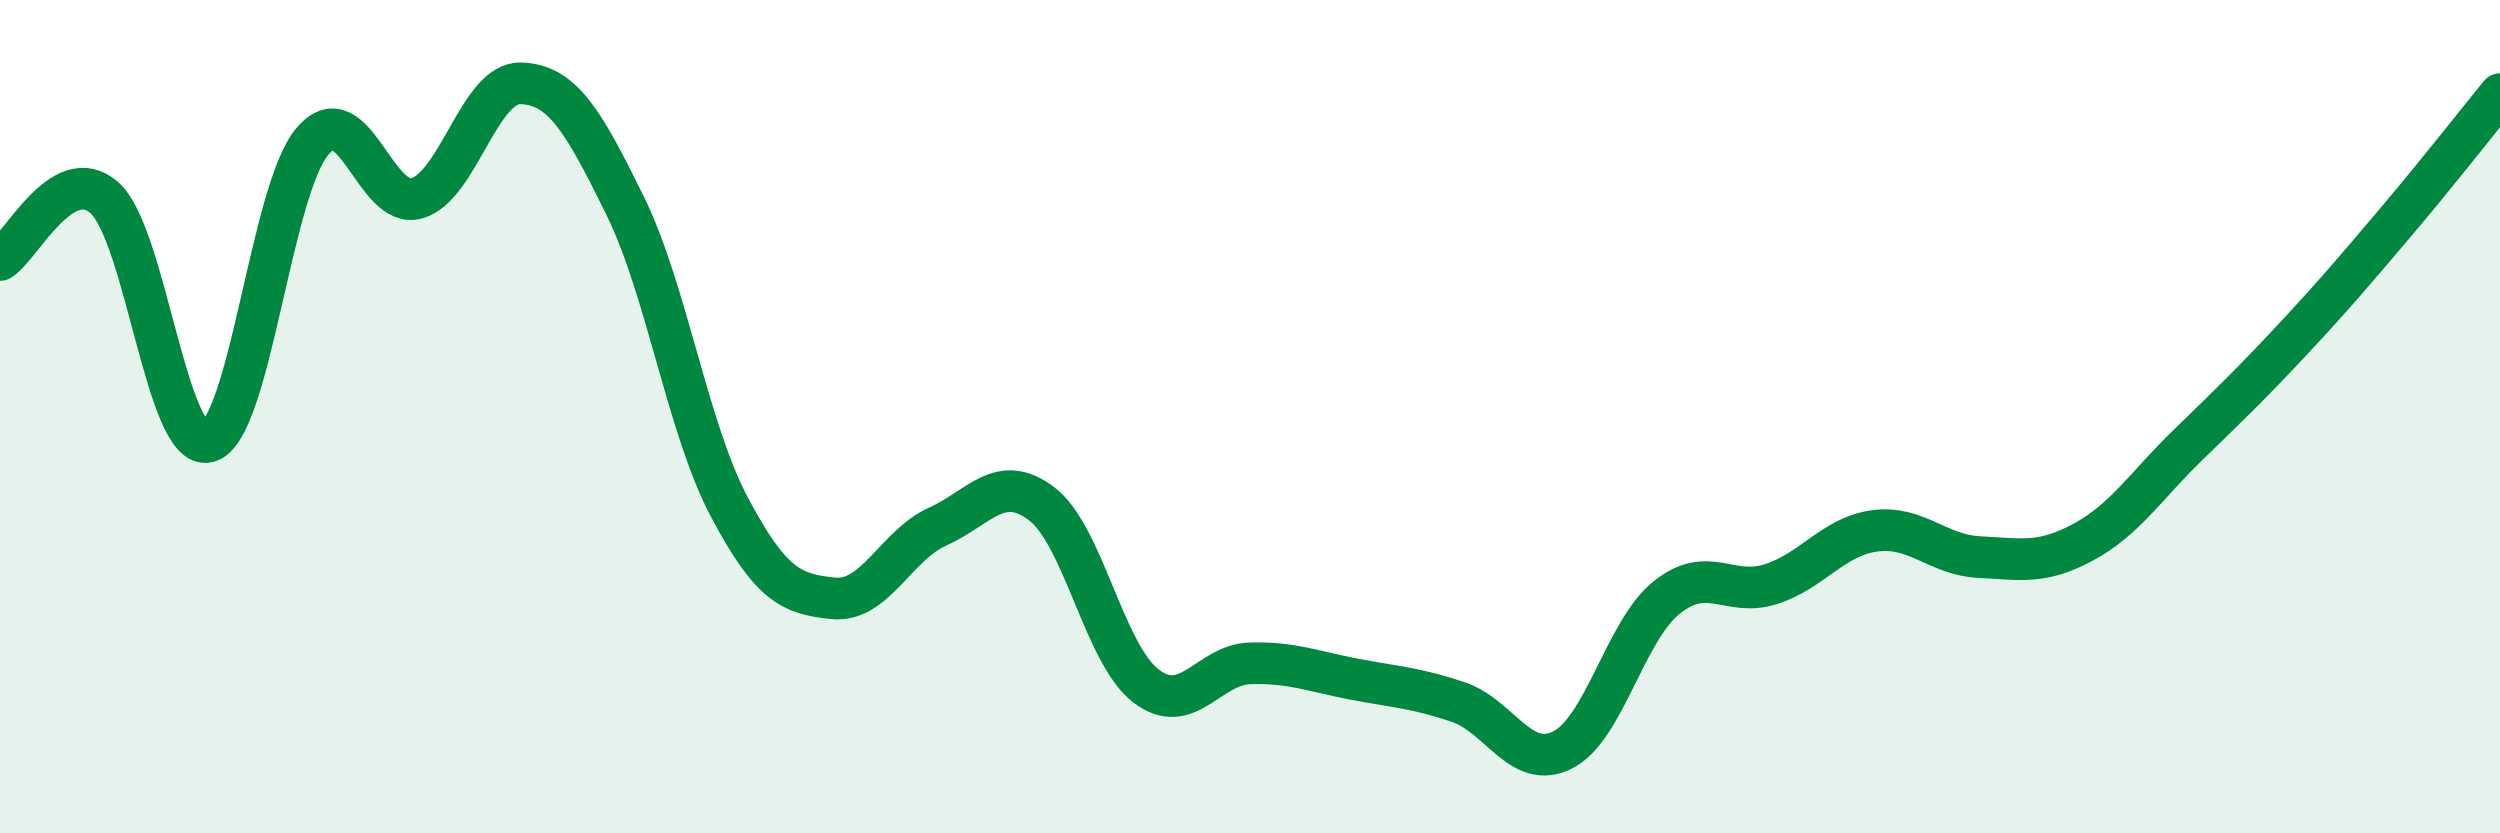
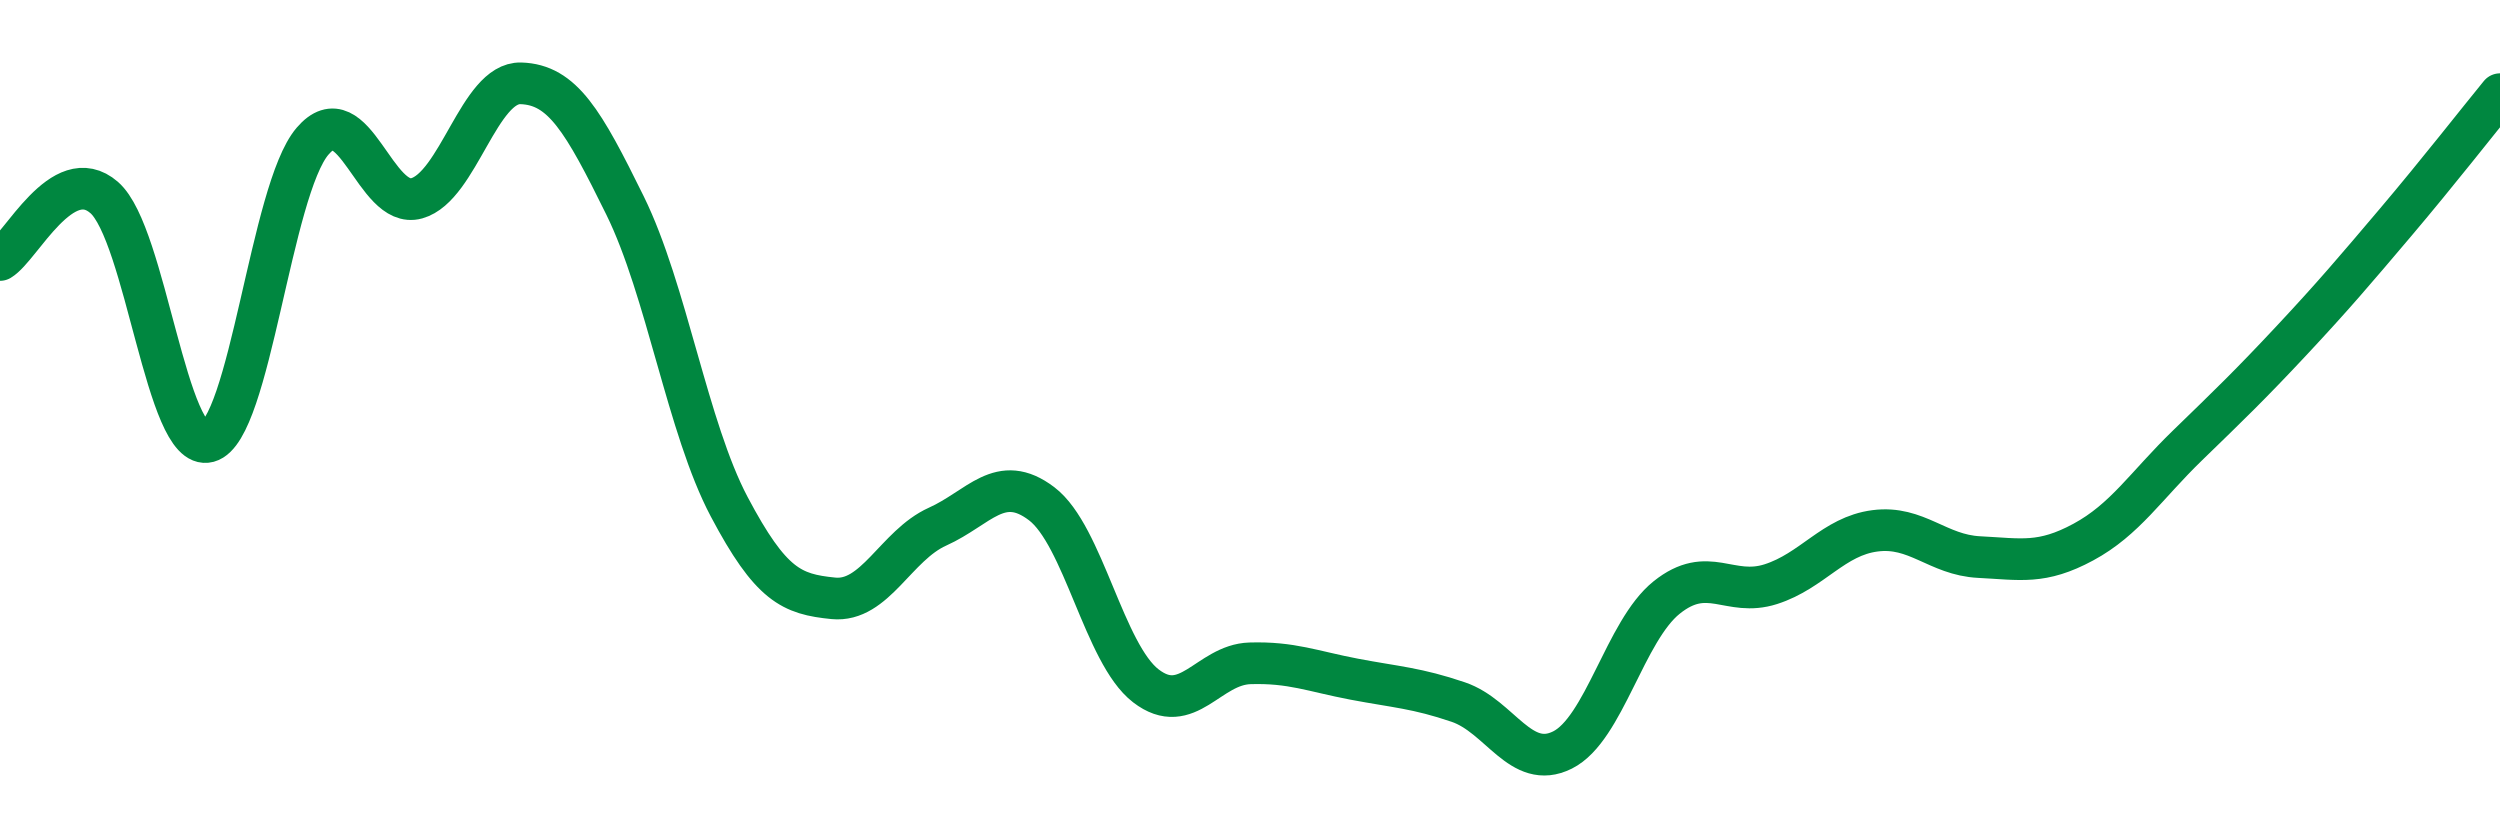
<svg xmlns="http://www.w3.org/2000/svg" width="60" height="20" viewBox="0 0 60 20">
-   <path d="M 0,6.24 C 0.5,5.94 1.5,3.87 2.5,4.74 C 3.5,5.61 4,10.87 5,10.6 C 6,10.33 6.5,4.56 7.5,3.39 C 8.5,2.22 9,5.04 10,4.76 C 11,4.48 11.5,1.97 12.5,2 C 13.5,2.03 14,2.9 15,4.93 C 16,6.96 16.5,10.27 17.5,12.16 C 18.5,14.05 19,14.26 20,14.36 C 21,14.46 21.5,13.09 22.5,12.64 C 23.5,12.19 24,11.33 25,12.09 C 26,12.85 26.5,15.69 27.5,16.46 C 28.5,17.23 29,15.95 30,15.92 C 31,15.89 31.5,16.11 32.5,16.3 C 33.5,16.49 34,16.51 35,16.85 C 36,17.19 36.5,18.5 37.5,18 C 38.5,17.5 39,15.14 40,14.34 C 41,13.54 41.5,14.34 42.5,14.02 C 43.5,13.7 44,12.87 45,12.74 C 46,12.61 46.5,13.32 47.5,13.37 C 48.5,13.42 49,13.55 50,13.01 C 51,12.47 51.5,11.66 52.5,10.69 C 53.5,9.72 54,9.24 55,8.17 C 56,7.1 56.5,6.51 57.5,5.33 C 58.5,4.15 59.5,2.87 60,2.26L60 20L0 20Z" fill="#008740" opacity="0.1" stroke-linecap="round" stroke-linejoin="round" />
  <path d="M 0,6.24 C 0.5,5.94 1.5,3.87 2.5,4.74 C 3.5,5.61 4,10.87 5,10.6 C 6,10.33 6.5,4.56 7.5,3.39 C 8.5,2.22 9,5.04 10,4.76 C 11,4.48 11.5,1.97 12.5,2 C 13.5,2.03 14,2.9 15,4.93 C 16,6.96 16.5,10.27 17.5,12.16 C 18.5,14.05 19,14.26 20,14.36 C 21,14.46 21.5,13.09 22.5,12.64 C 23.5,12.19 24,11.33 25,12.09 C 26,12.85 26.5,15.69 27.5,16.46 C 28.5,17.23 29,15.95 30,15.92 C 31,15.89 31.5,16.11 32.5,16.3 C 33.5,16.49 34,16.51 35,16.85 C 36,17.19 36.5,18.5 37.5,18 C 38.5,17.5 39,15.14 40,14.34 C 41,13.54 41.5,14.34 42.5,14.02 C 43.5,13.7 44,12.87 45,12.74 C 46,12.61 46.5,13.32 47.5,13.37 C 48.5,13.42 49,13.55 50,13.01 C 51,12.47 51.5,11.66 52.5,10.69 C 53.5,9.72 54,9.24 55,8.17 C 56,7.1 56.5,6.51 57.5,5.33 C 58.5,4.15 59.5,2.87 60,2.26" stroke="#008740" stroke-width="1" fill="none" stroke-linecap="round" stroke-linejoin="round" />
</svg>